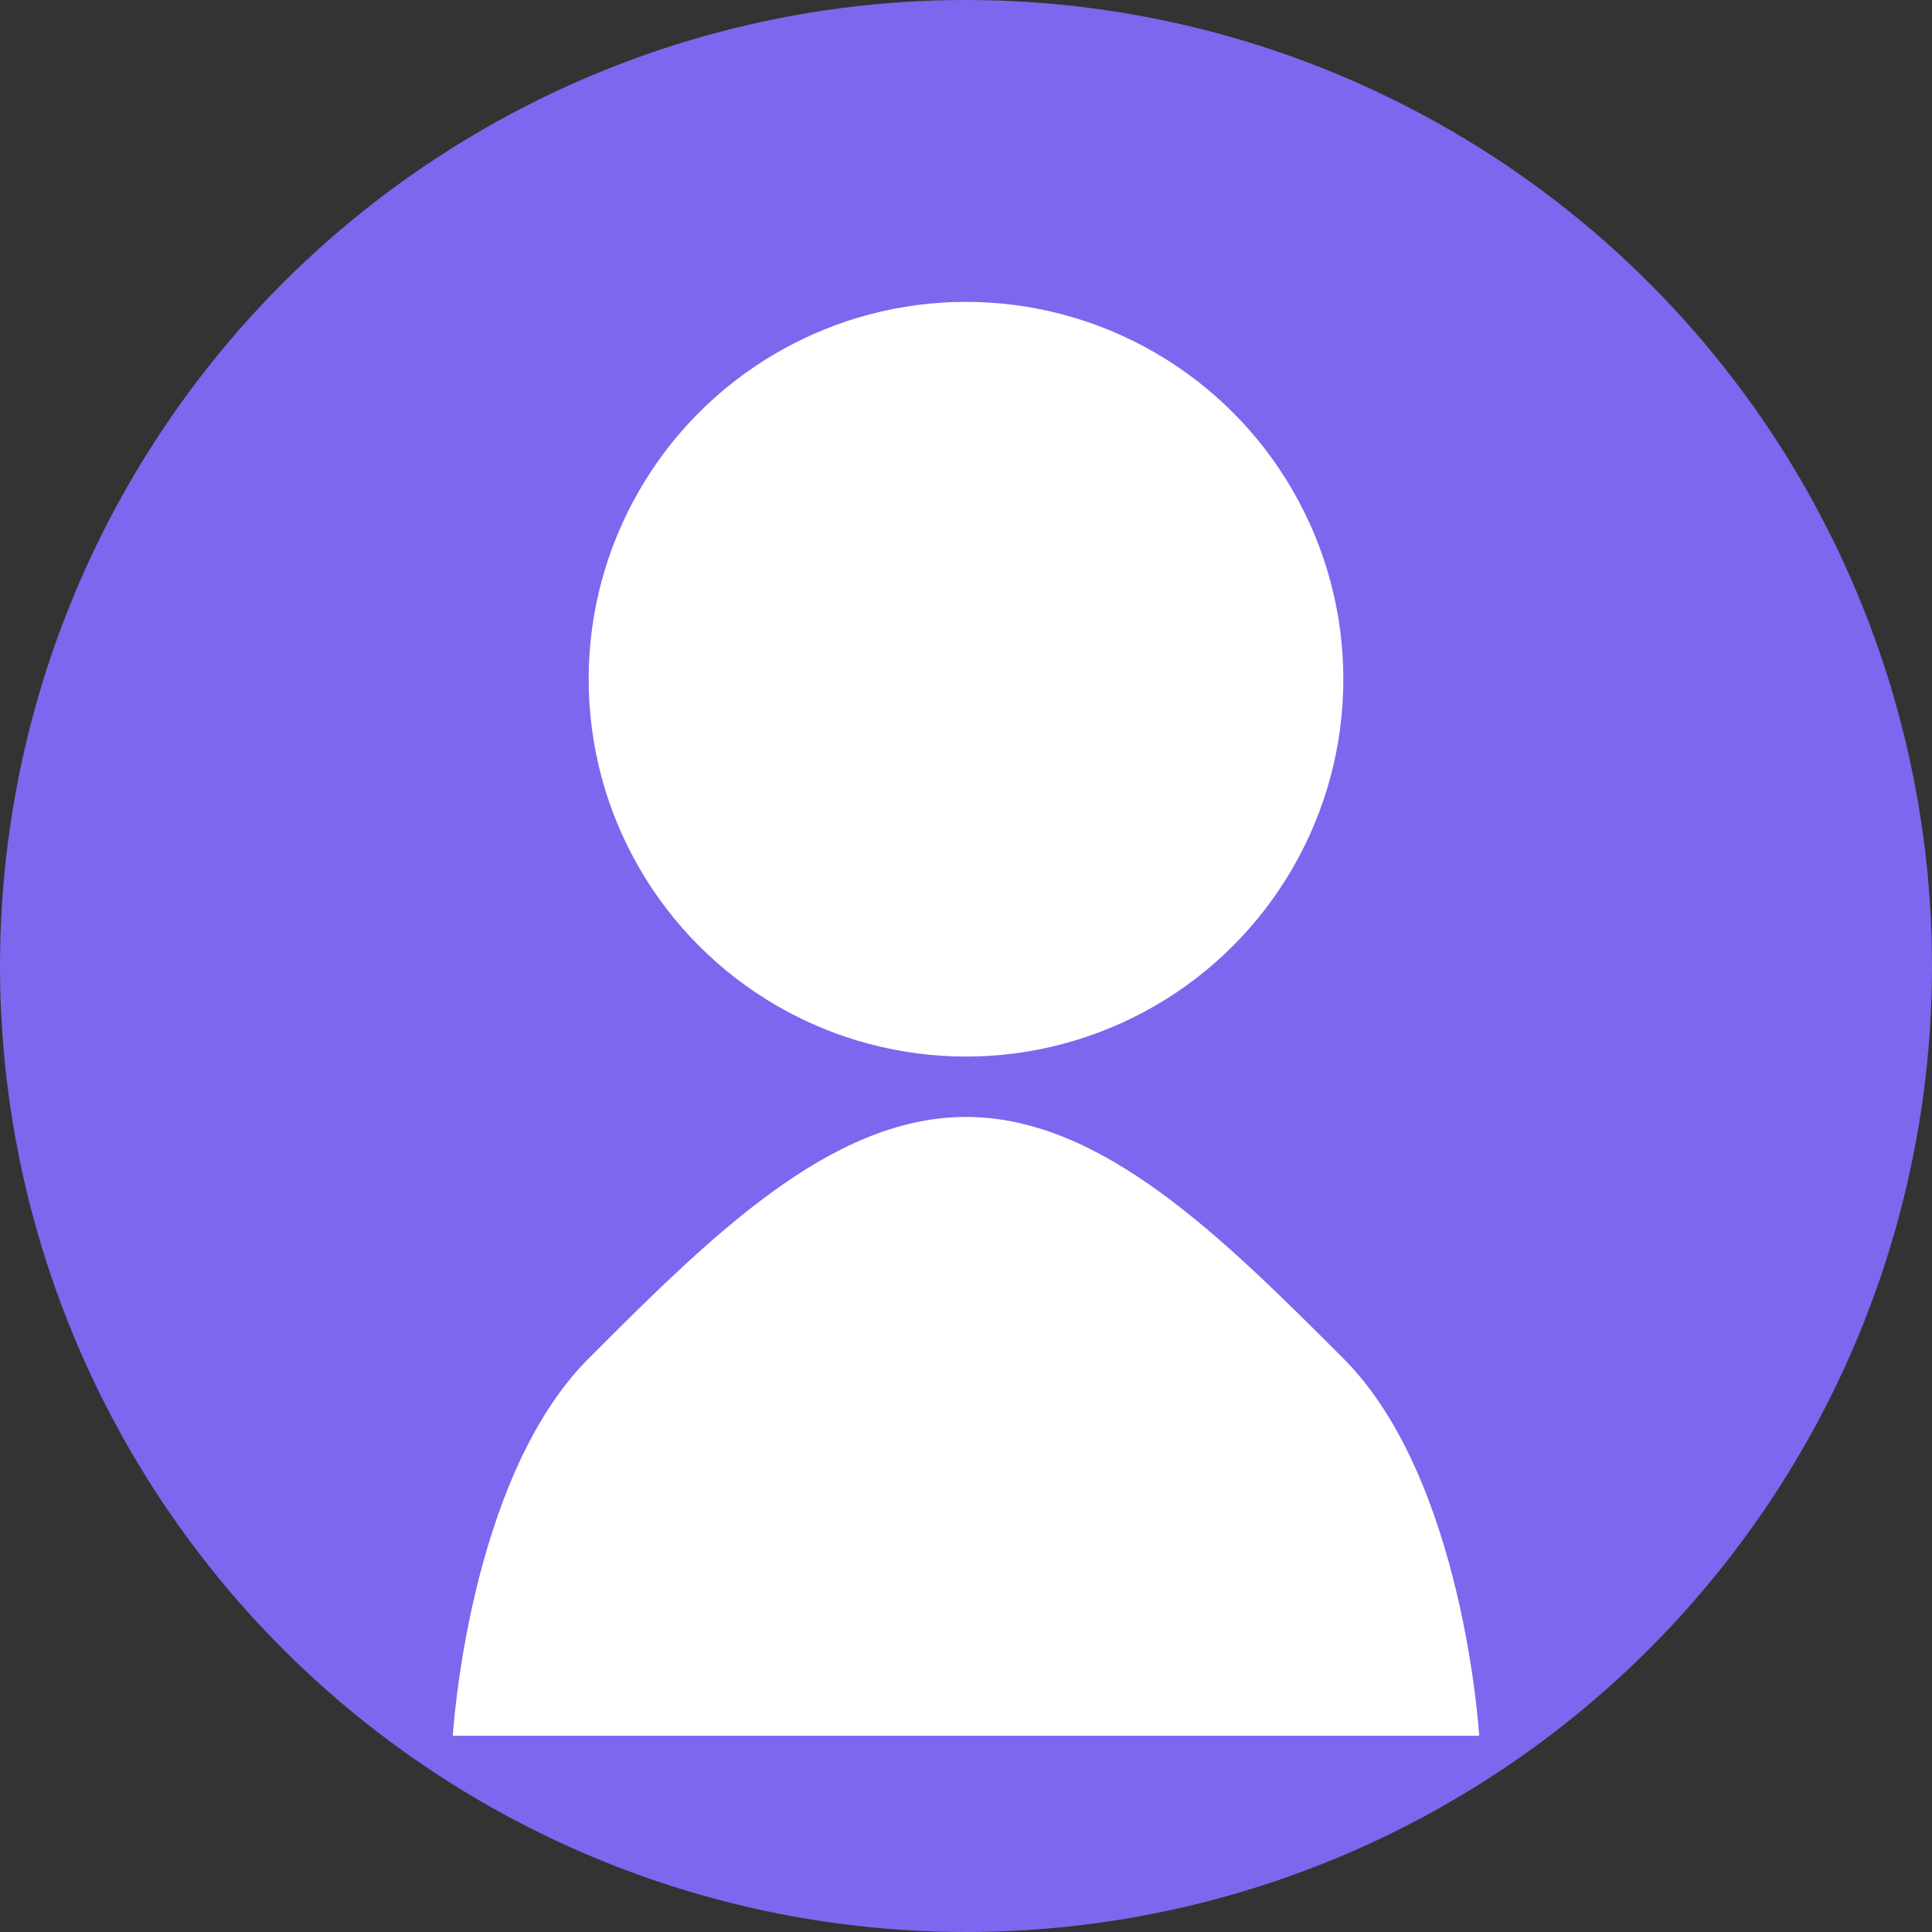
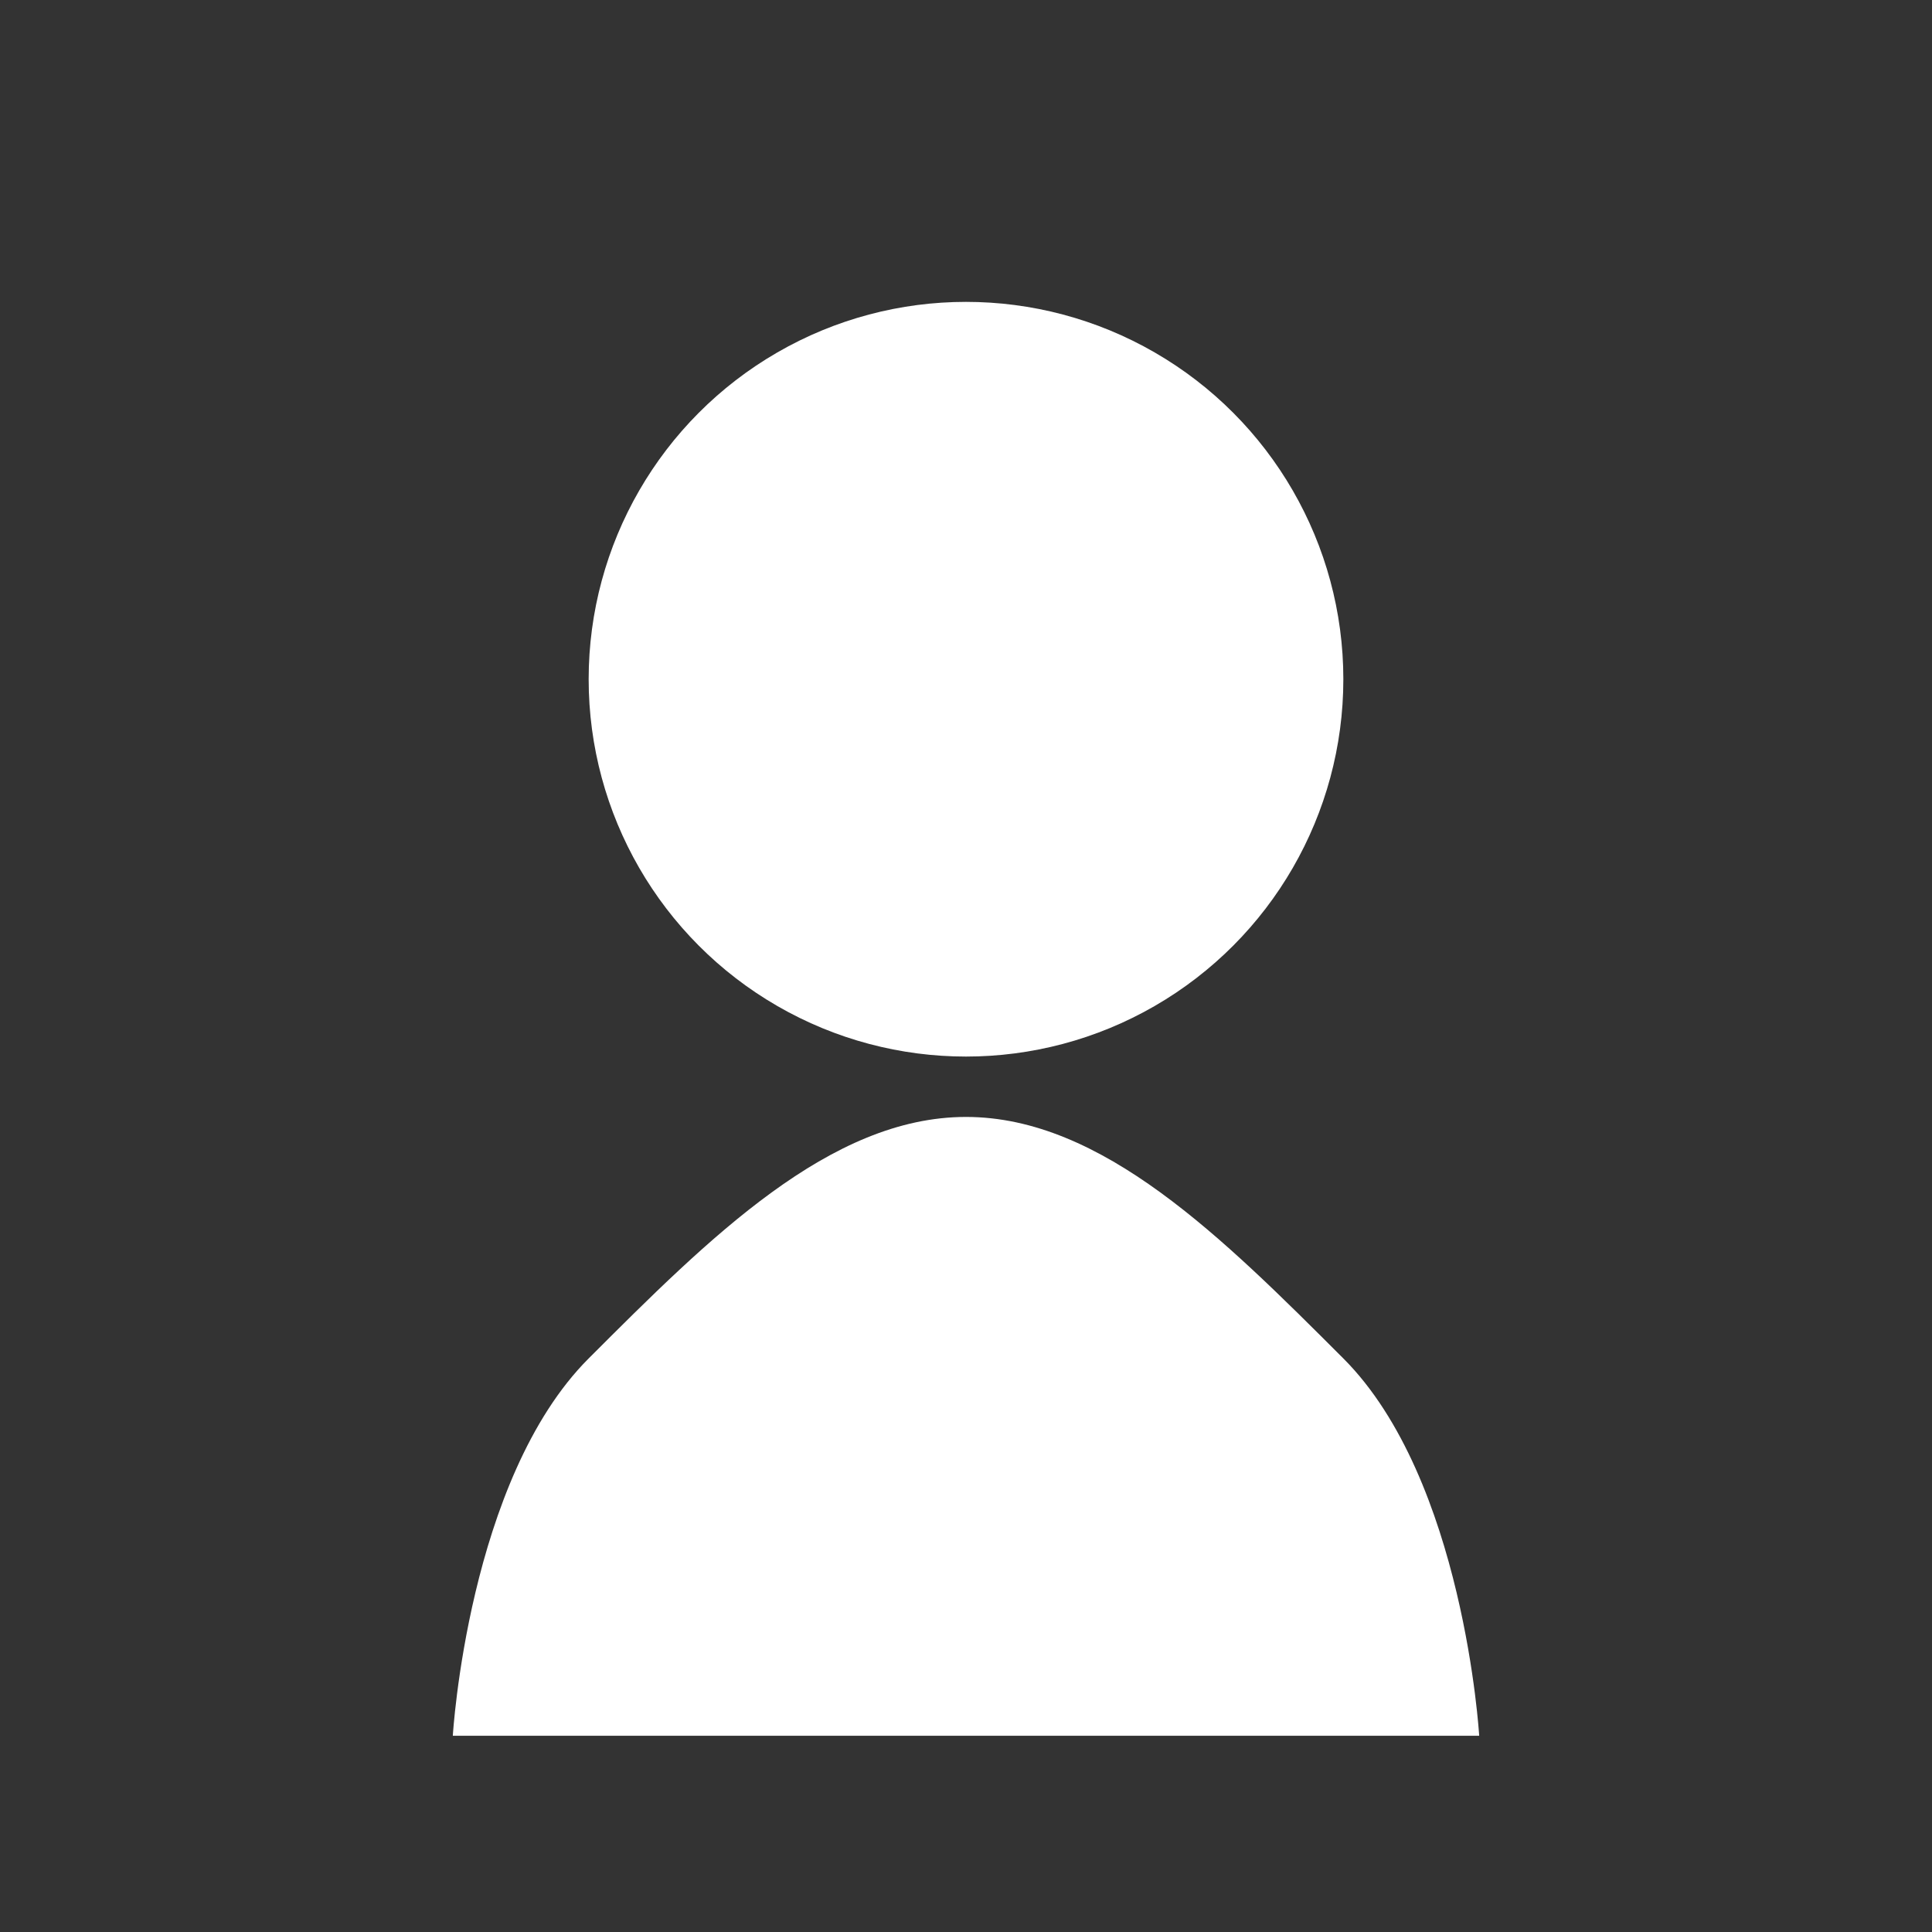
<svg xmlns="http://www.w3.org/2000/svg" viewBox="0 0 512 512" width="512" height="512">
  <rect x="0" y="0" width="512" height="512" fill="#333333" stroke="none" />
-   <circle cx="256" cy="256" r="256" fill="#7b68ee" />
  <circle cx="256" cy="180" r="100" fill="#ffffff" />
  <path d="M356,360c-32-32-64-64-100-64s-68,32-100,64s-36,100-36,100h272C392,460,388,392,356,360z" fill="#ffffff" />
</svg>